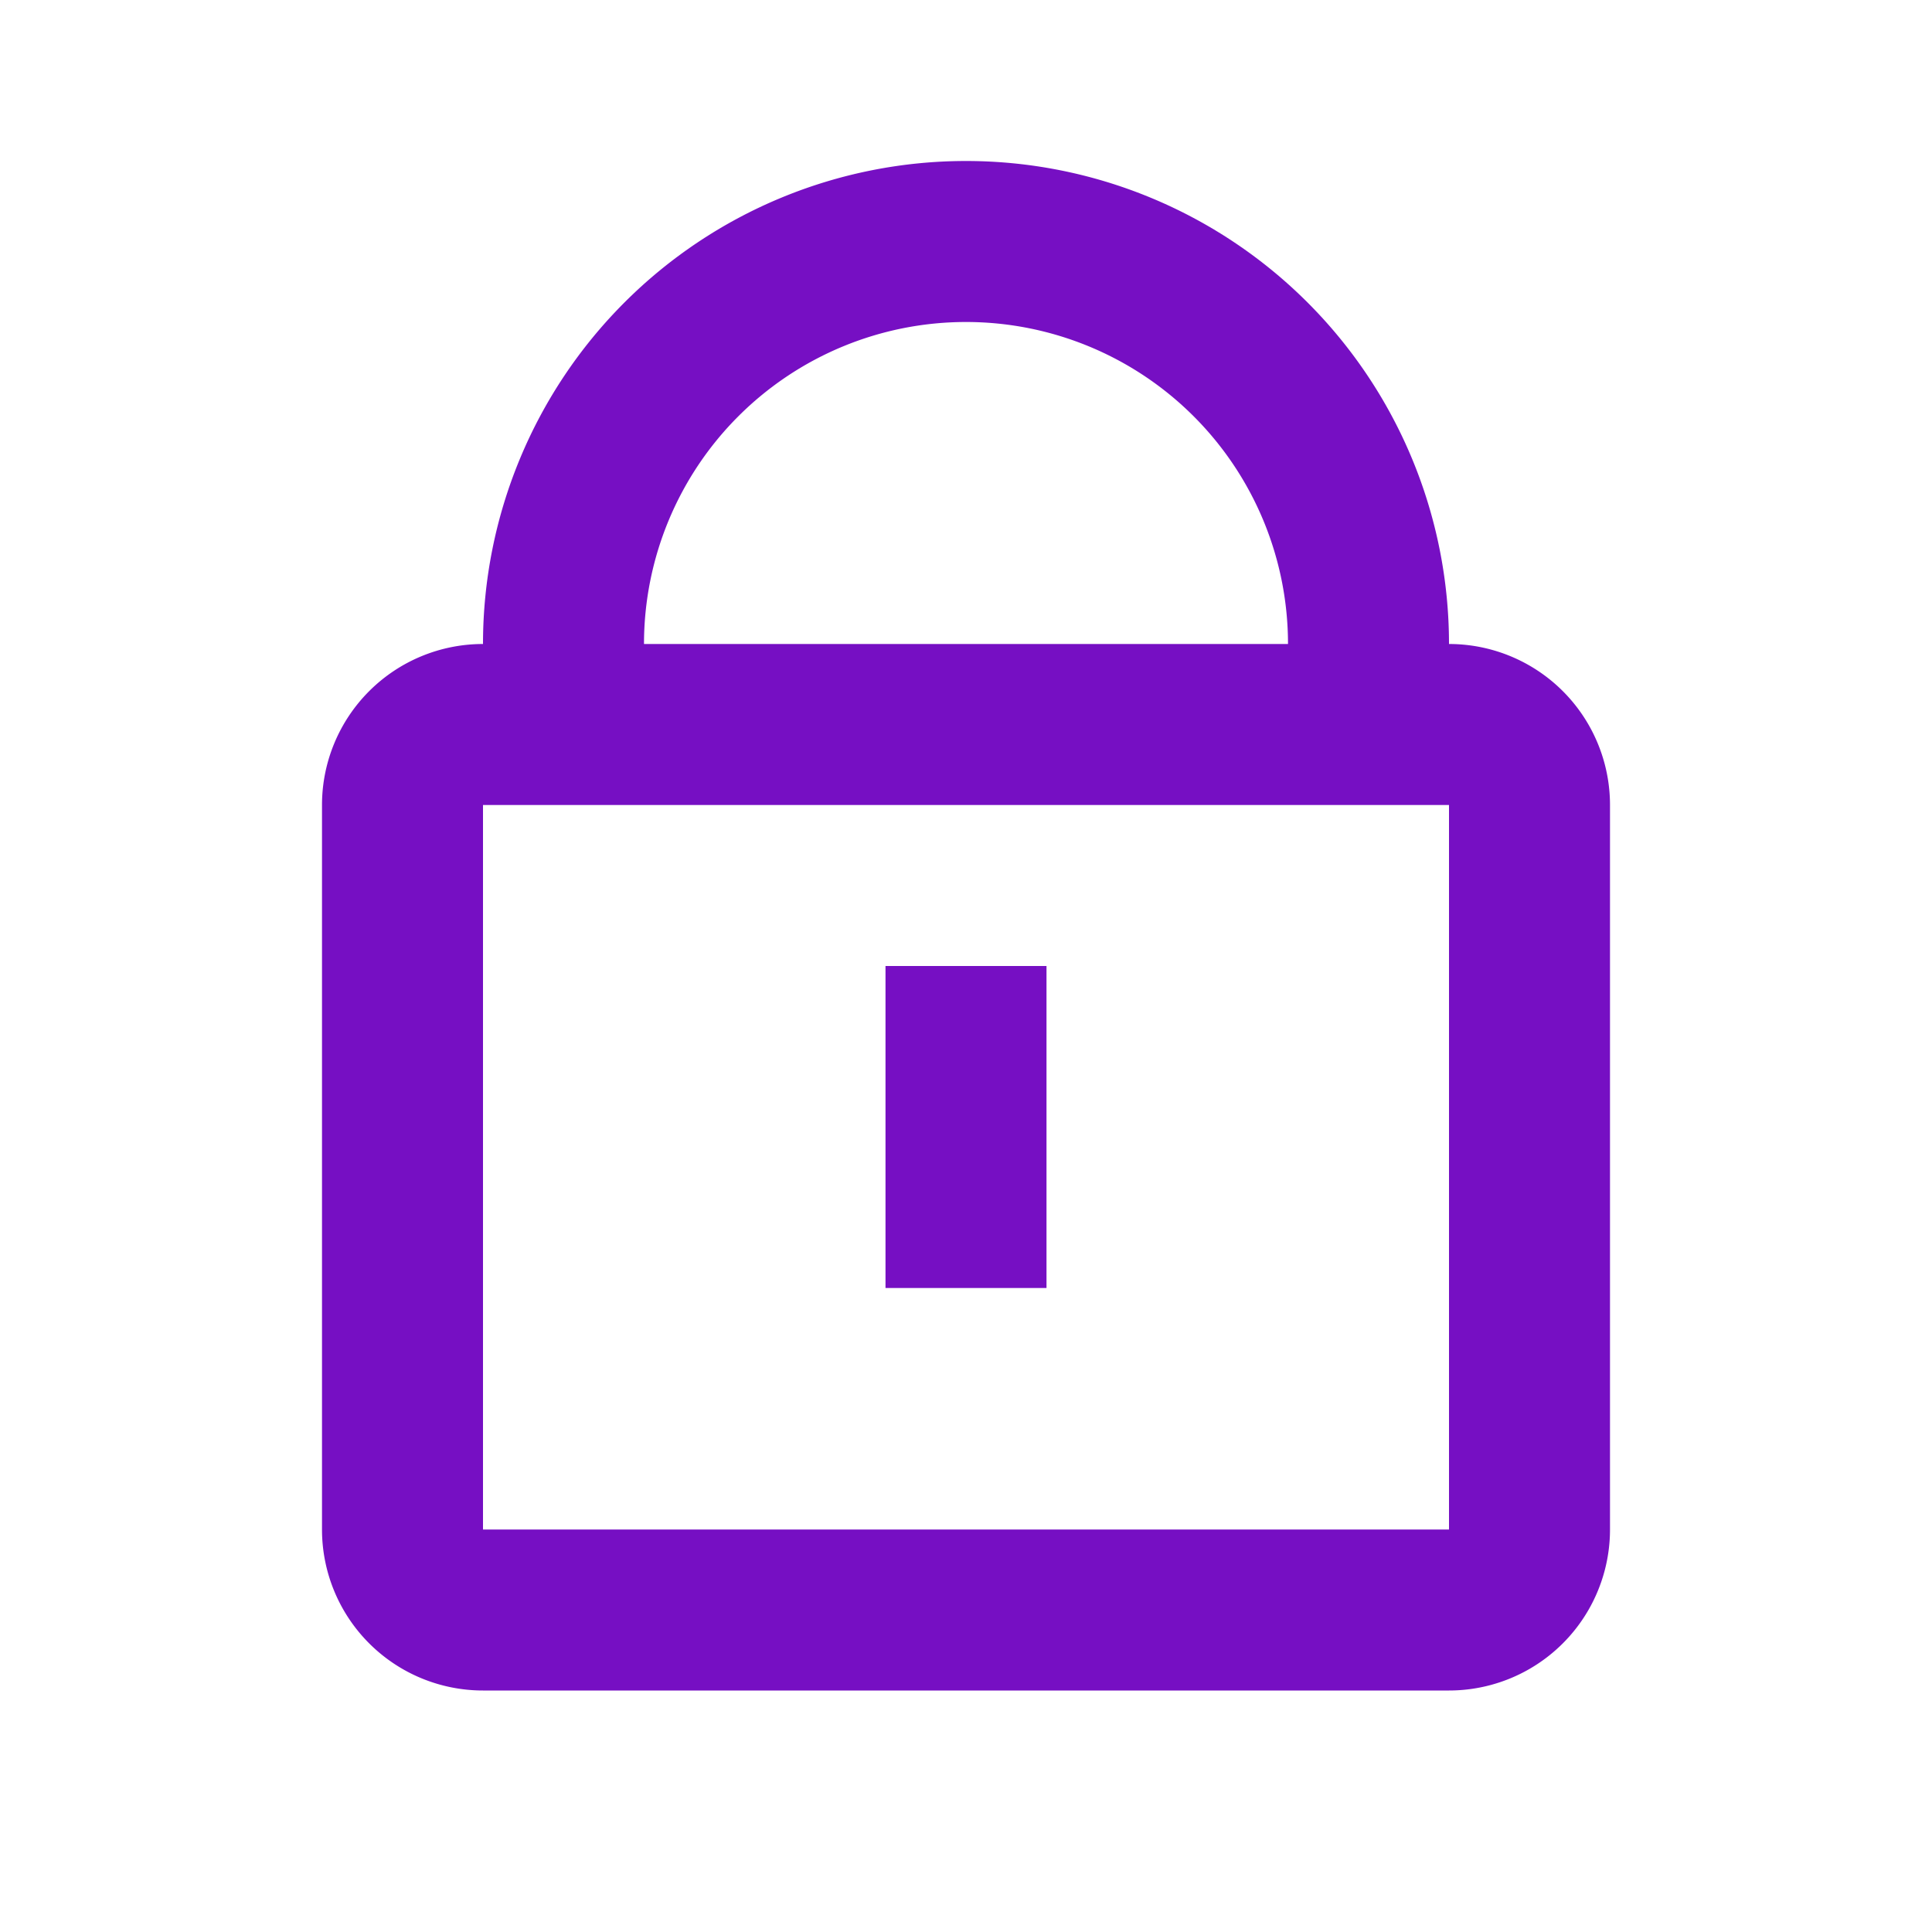
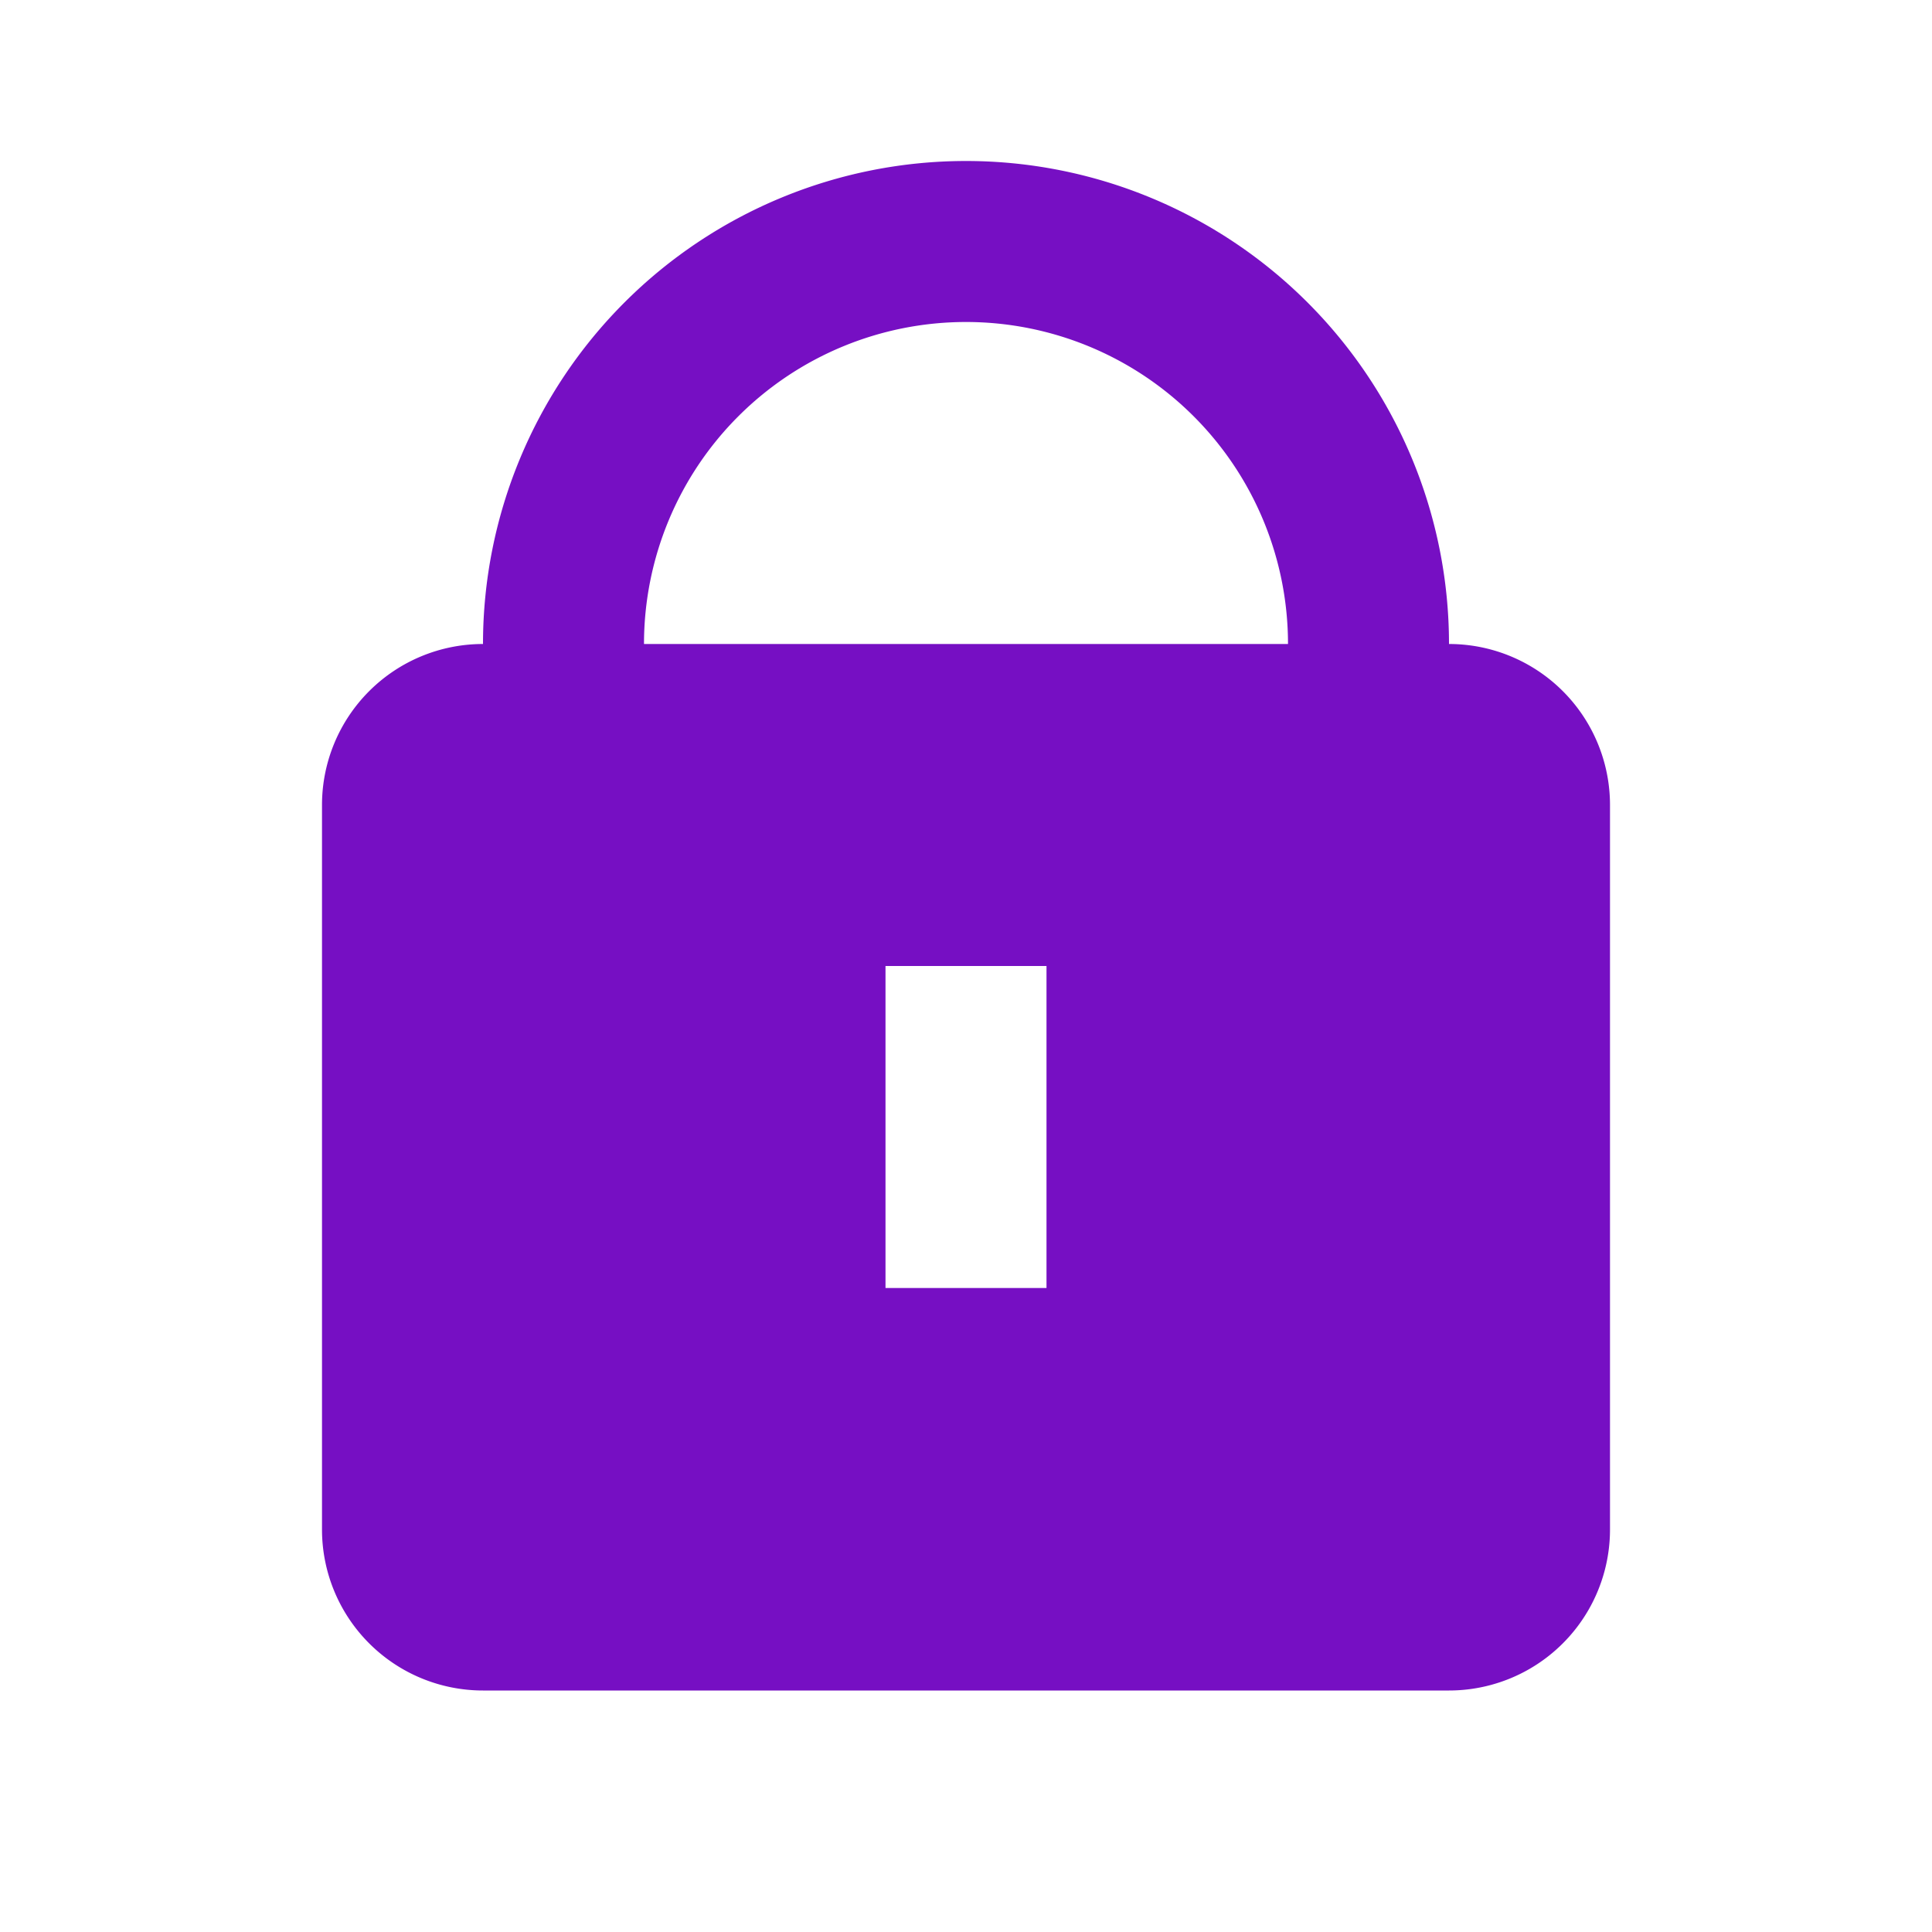
<svg xmlns="http://www.w3.org/2000/svg" xmlns:xlink="http://www.w3.org/1999/xlink" width="24" height="24" viewBox="0 0 24 24">
  <defs>
-     <path id="a" d="M11 12h2v4h-2v-4zm-5-2v9h12v-9H6zm0-2a6 6 0 1 1 12 0 2 2 0 0 1 2 2v9a2 2 0 0 1-2 2H6a2 2 0 0 1-2-2v-9a2 2 0 0 1 2-2zm2 0h8a4 4 0 1 0-8 0z" />
+     <path id="a" d="M11 12h2v4h-2v-4zm-5-2v9h12H6zm0-2a6 6 0 1 1 12 0 2 2 0 0 1 2 2v9a2 2 0 0 1-2 2H6a2 2 0 0 1-2-2v-9a2 2 0 0 1 2-2zm2 0h8a4 4 0 1 0-8 0z" />
  </defs>
  <use fill="#760FC3" fill-rule="evenodd" xlink:href="#a" />
</svg>